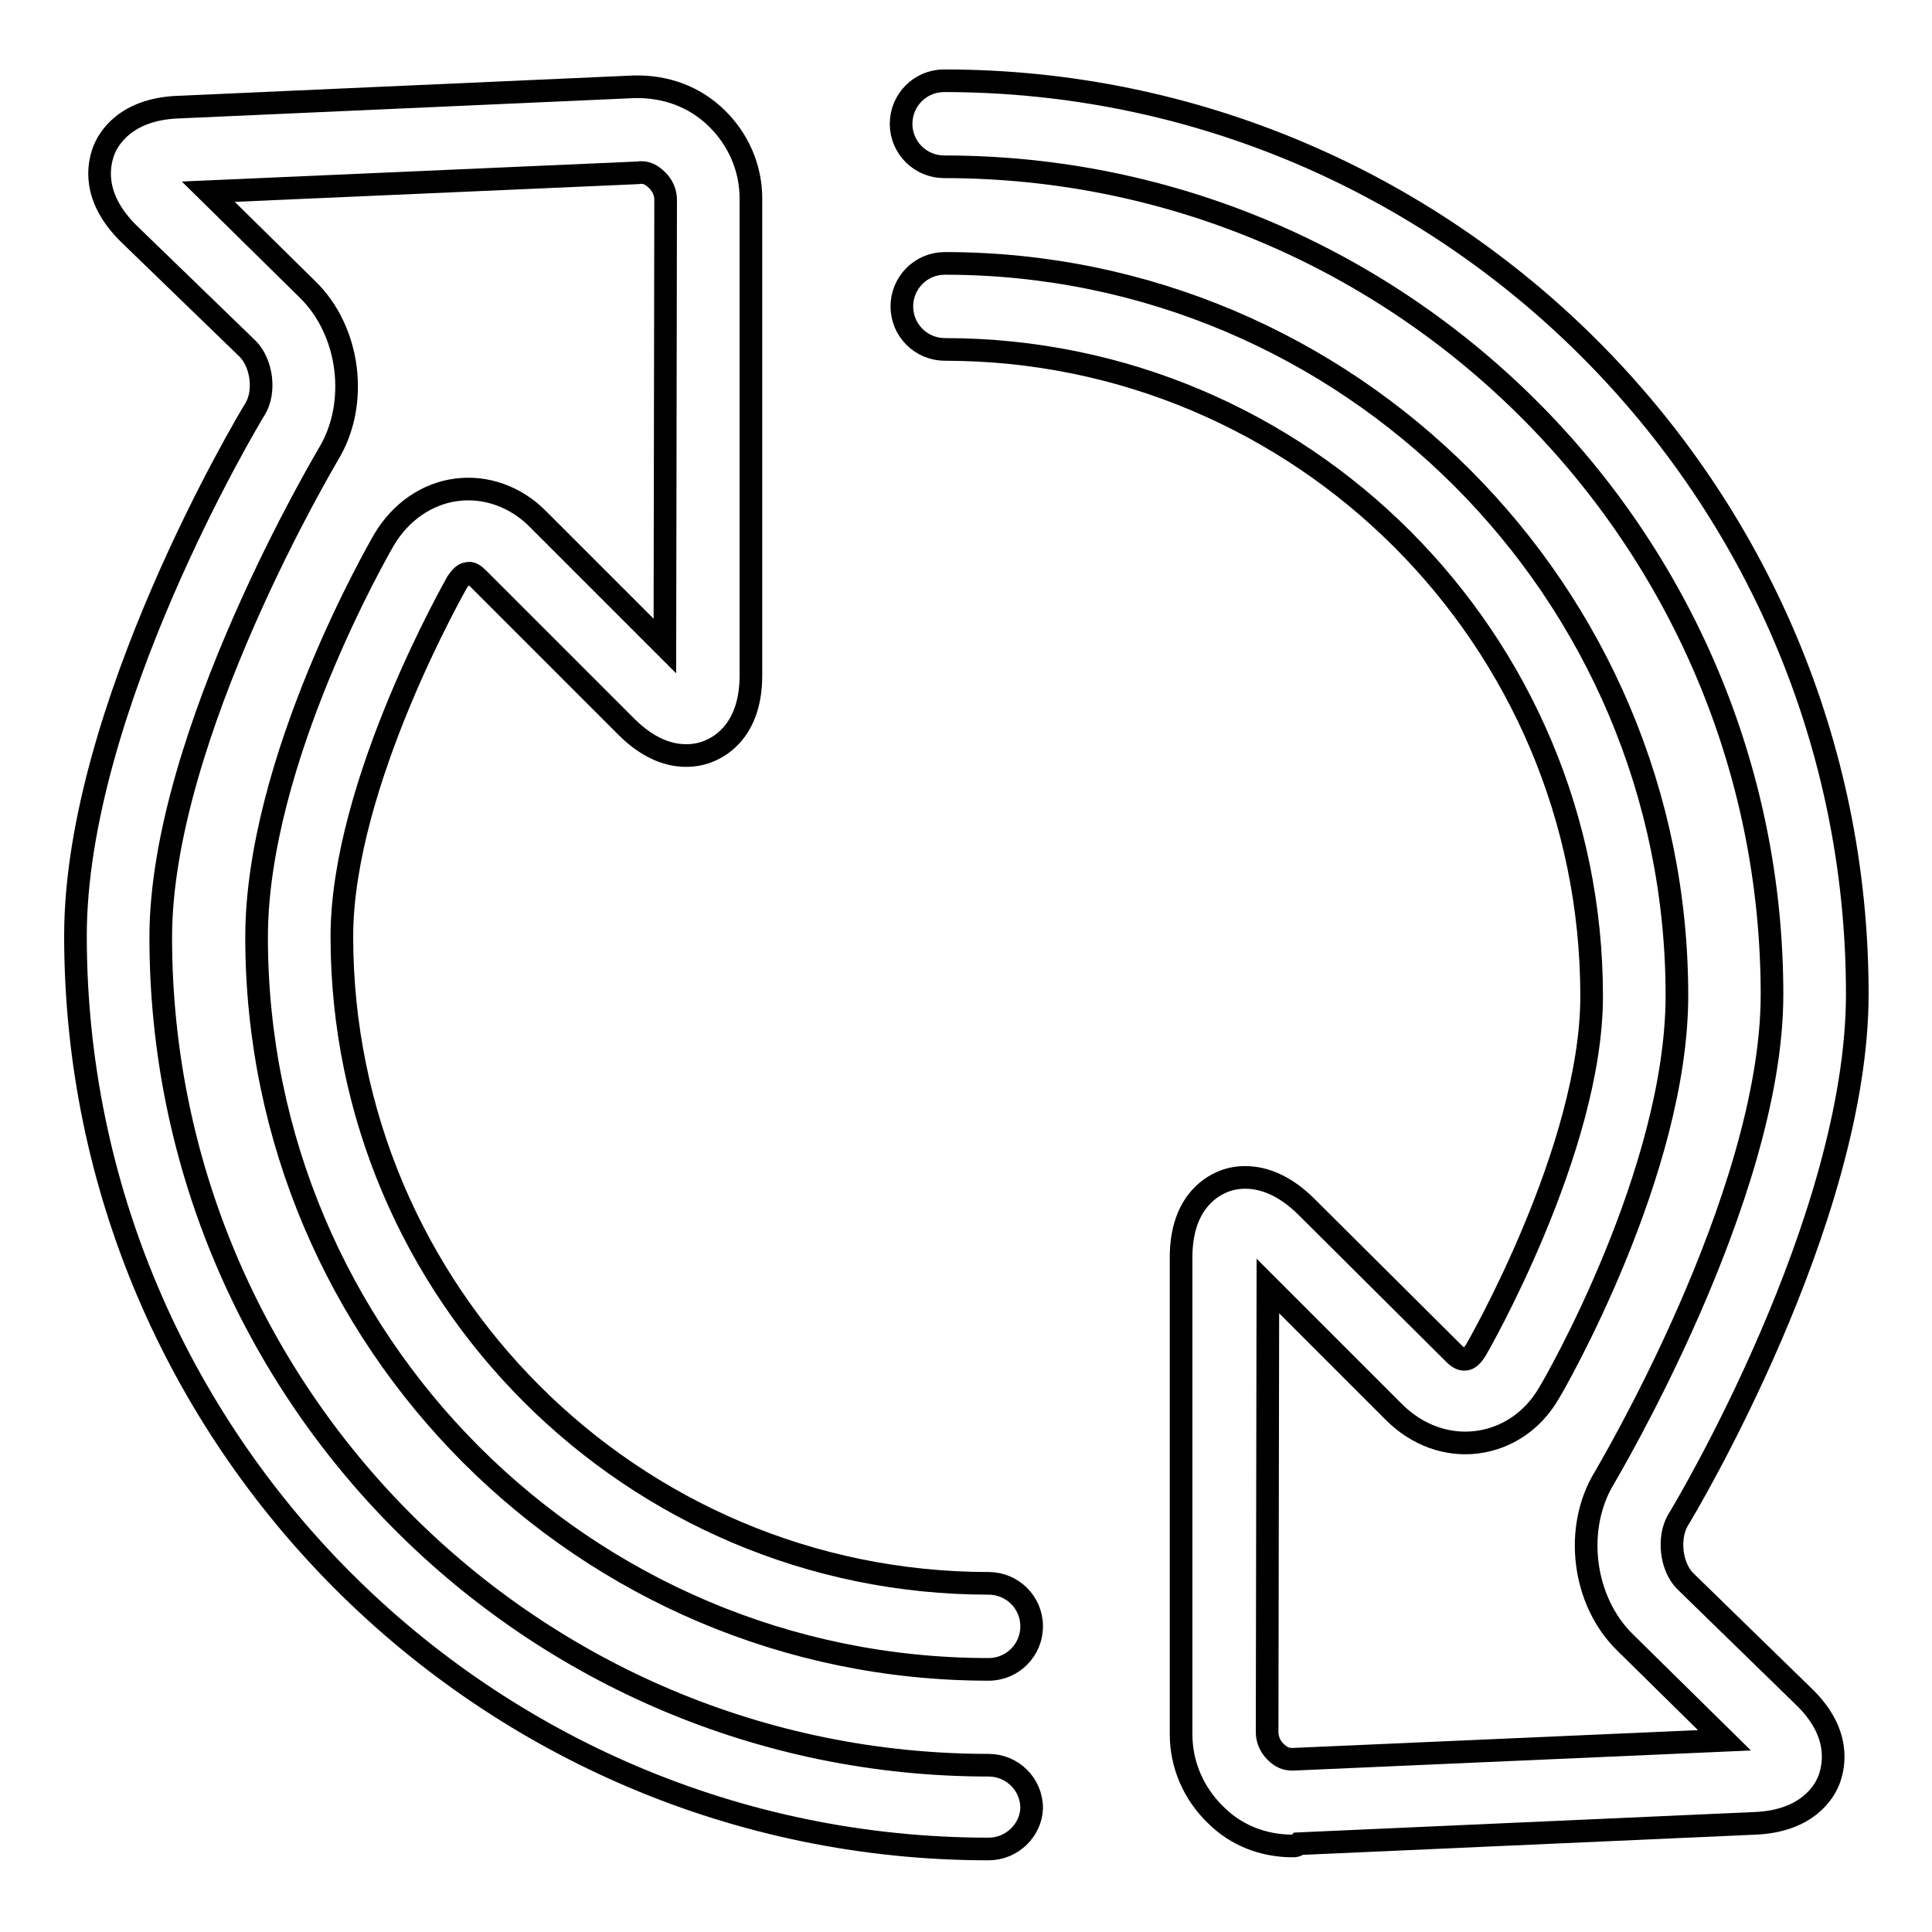
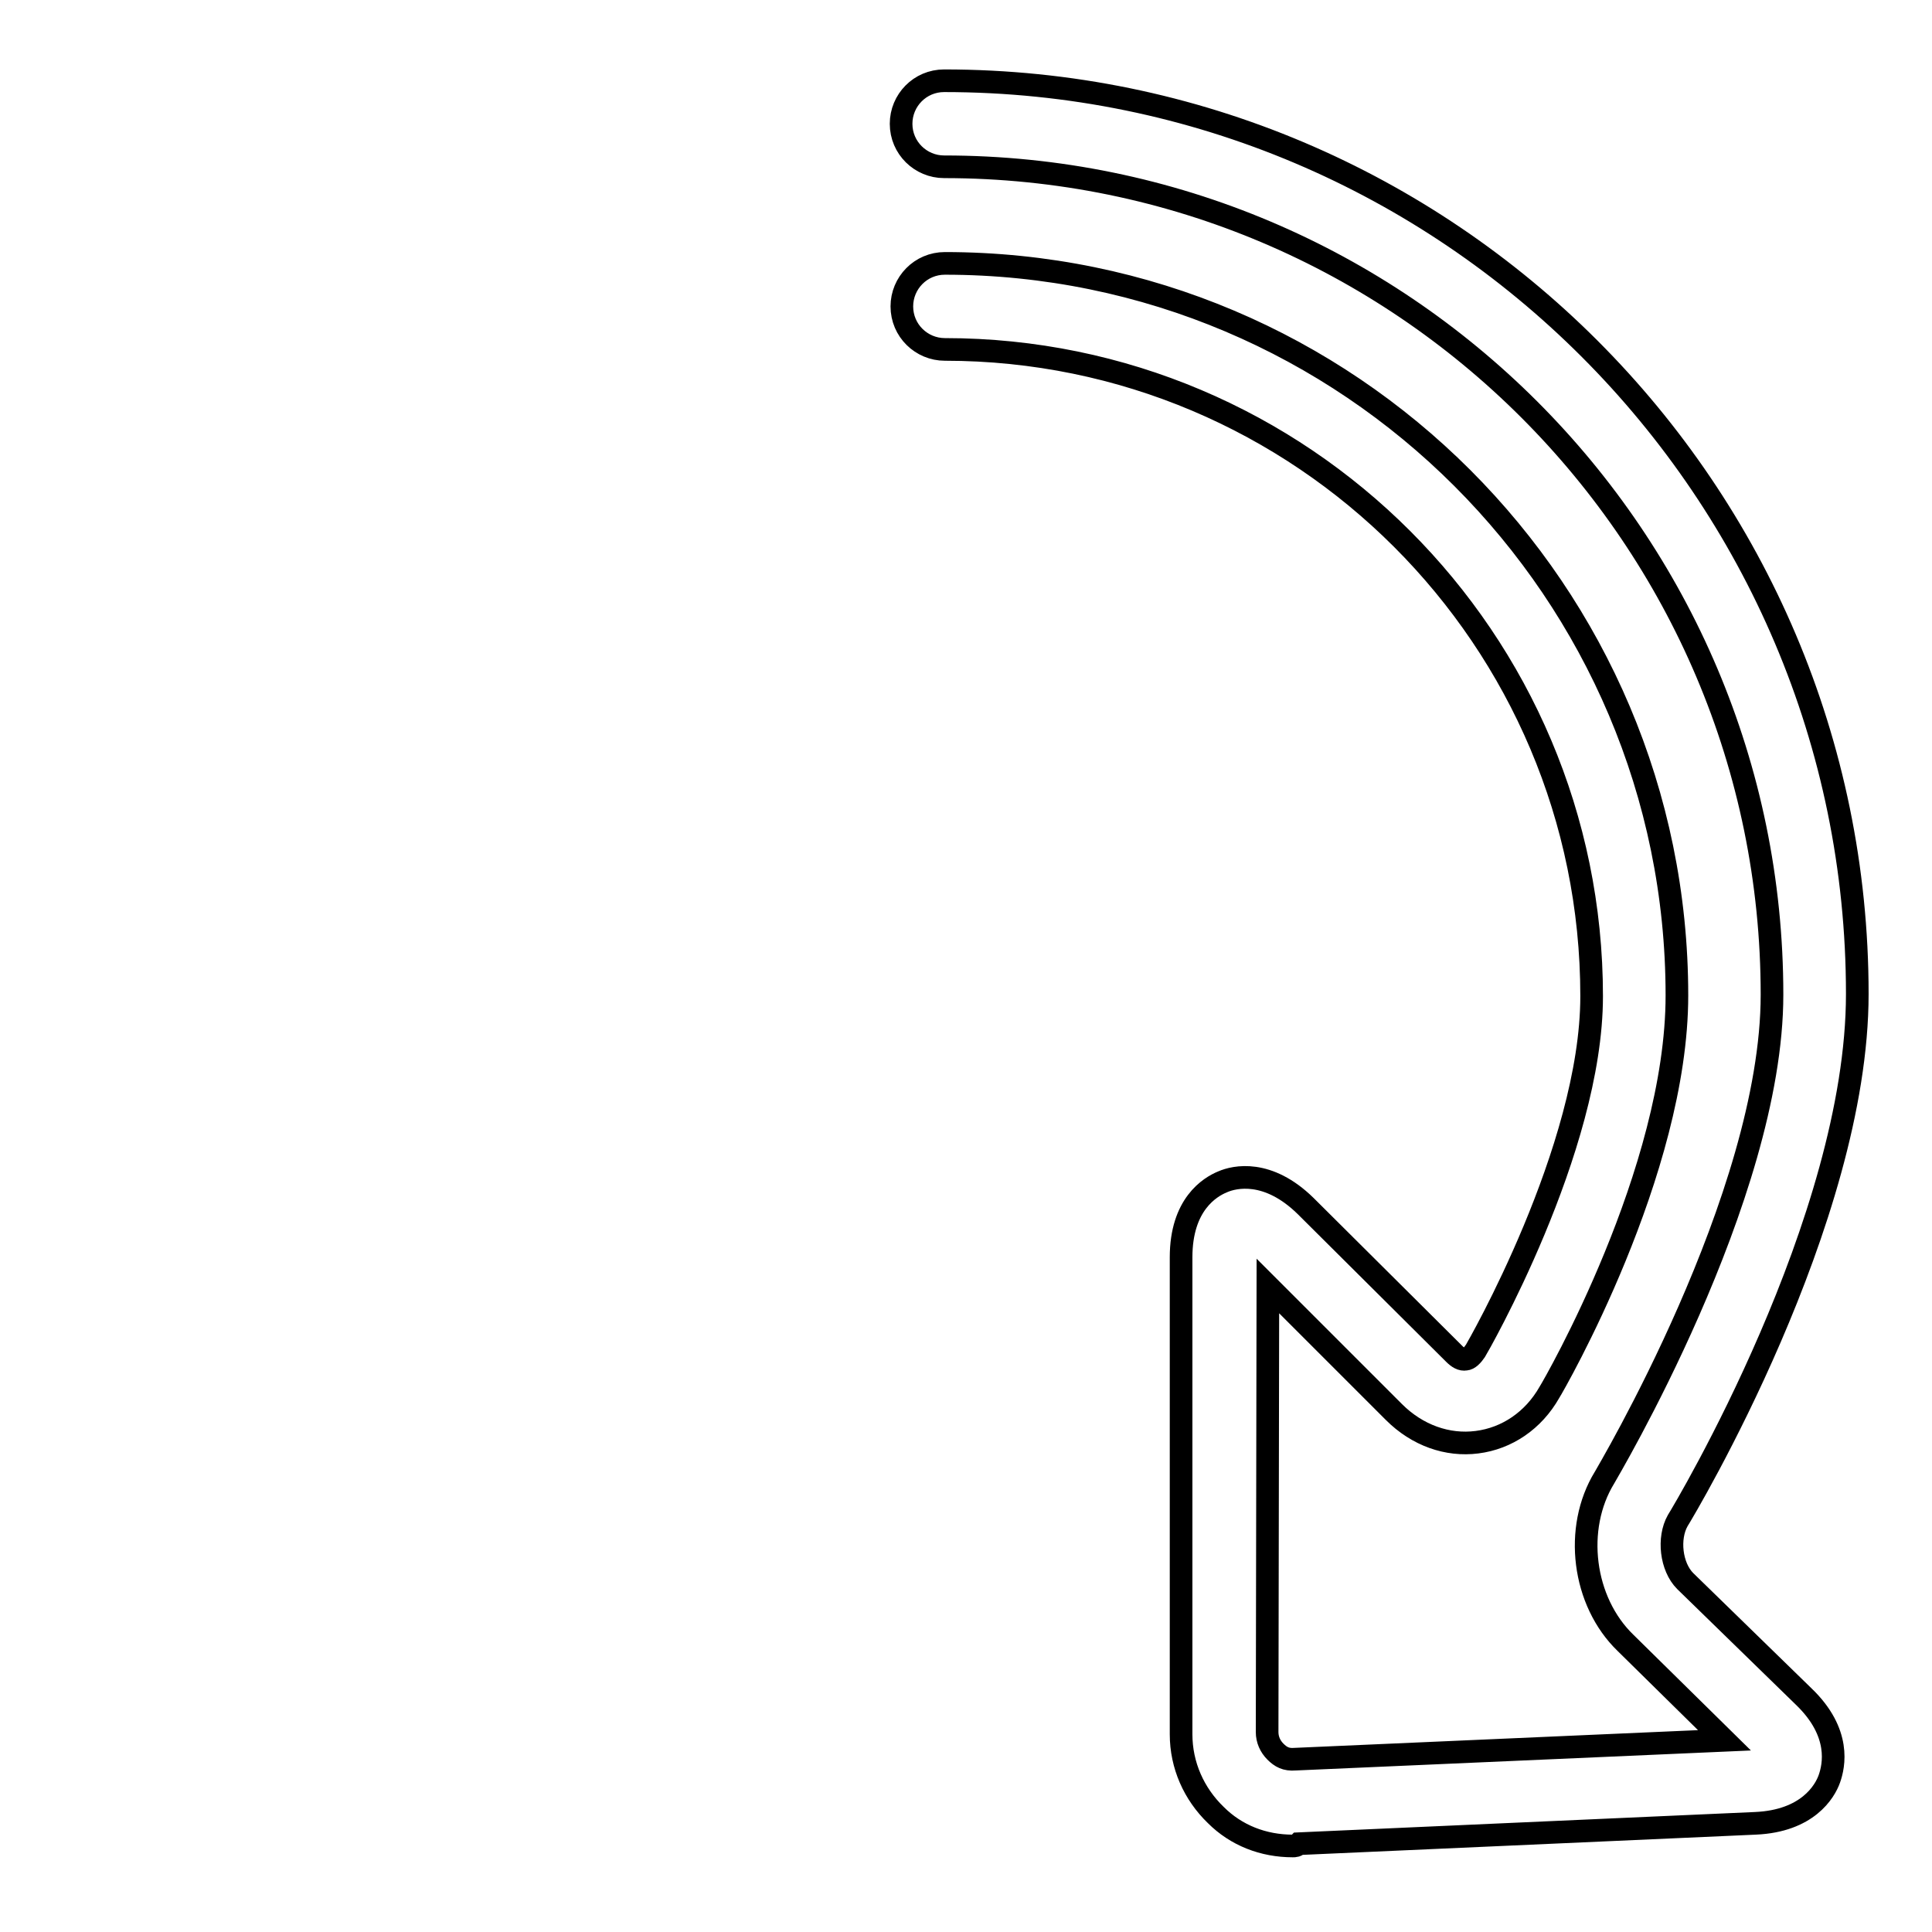
<svg xmlns="http://www.w3.org/2000/svg" version="1.1" x="0px" y="0px" viewBox="0 0 256 256" enable-background="new 0 0 256 256" xml:space="preserve">
  <g>
    <g>
      <g>
        <g>
-           <path stroke-width="3" fill-opacity="0" stroke="#000000" d="M131,245c-66.7,0-121-54.3-121-121c0-30,22.8-68.2,23.8-69.8c1.4-2.3,0.9-6.1-1-8L17.1,31c-5-4.9-4-9.2-3.4-10.9c0.6-1.7,2.9-5.6,9.8-5.9L84,11.5c4.2-0.1,8,1.3,10.9,4.1c2.9,2.8,4.6,6.6,4.6,10.7v63.2c0,7-3.8,9.3-5.5,10c-1.6,0.7-6,1.8-11-3.2L63.4,76.7c-0.5-0.5-1-0.9-1.5-0.7c-0.4,0-0.9,0.5-1.3,1.1c-0.1,0.2-15.3,26.7-15.3,47c0,47.2,38.4,85.7,85.7,85.7c3.1,0,5.7,2.5,5.7,5.7c0,3.1-2.5,5.7-5.7,5.7c-53.5,0-97-43.5-97-97c0-23.4,16.2-51.5,16.9-52.7c2.2-3.7,5.7-6.1,9.6-6.6c3.9-0.5,7.9,0.9,10.9,4l16.7,16.7l0.1-59.1c0-1-0.4-1.9-1.1-2.6c-0.7-0.7-1.5-1.2-2.6-1l-56.9,2.5l13.1,12.9c5.7,5.5,6.9,15.2,2.8,21.9c-0.2,0.4-22.2,37.2-22.2,64c0,60.5,49.2,109.7,109.7,109.7c3.1,0,5.7,2.5,5.7,5.7C136.6,242.5,134.1,245,131,245z" />
          <path stroke-width="3" fill-opacity="0" stroke="#000000" d="M171.3,244.6c-3.9,0-7.5-1.4-10.2-4.1c-2.9-2.8-4.6-6.6-4.6-10.7v-63.2c0-7,3.8-9.3,5.5-10c1.6-0.7,6-1.7,11,3.2l19.7,19.6c0.5,0.5,1,0.8,1.5,0.7c0.4,0,0.9-0.5,1.3-1.1c0.2-0.3,15.4-26.7,15.4-47c0-47.3-38.4-85.7-85.7-85.7c-3.1,0-5.7-2.5-5.7-5.7c0-3.1,2.5-5.7,5.7-5.7c53.5,0,97,43.5,97,97c0,23.3-16.2,51.5-16.9,52.6c-2.1,3.7-5.6,6.1-9.6,6.6c-3.9,0.5-7.9-0.9-11-4l-16.7-16.7l-0.1,59.1c0,1,0.4,1.9,1.1,2.6s1.4,1.1,2.6,1l56.9-2.5l-13.1-12.9c-5.7-5.5-6.9-15.2-2.8-21.9c0.2-0.4,22.2-37.2,22.2-64c0-60.5-49.2-109.7-109.7-109.7c-3.1,0-5.7-2.5-5.7-5.7c0-3.1,2.5-5.7,5.7-5.7c66.7,0,121,54.3,121,121c0,30-22.8,68.2-23.8,69.8c-1.3,2.3-0.9,6.1,1,8l15.7,15.3c5,4.8,4,9.2,3.4,10.9c-0.6,1.7-2.9,5.6-9.8,5.9l-60.5,2.7C171.8,244.6,171.6,244.6,171.3,244.6z" />
        </g>
      </g>
      <g />
      <g />
      <g />
      <g />
      <g />
      <g />
      <g />
      <g />
      <g />
      <g />
      <g />
      <g />
      <g />
      <g />
      <g />
    </g>
  </g>
</svg>